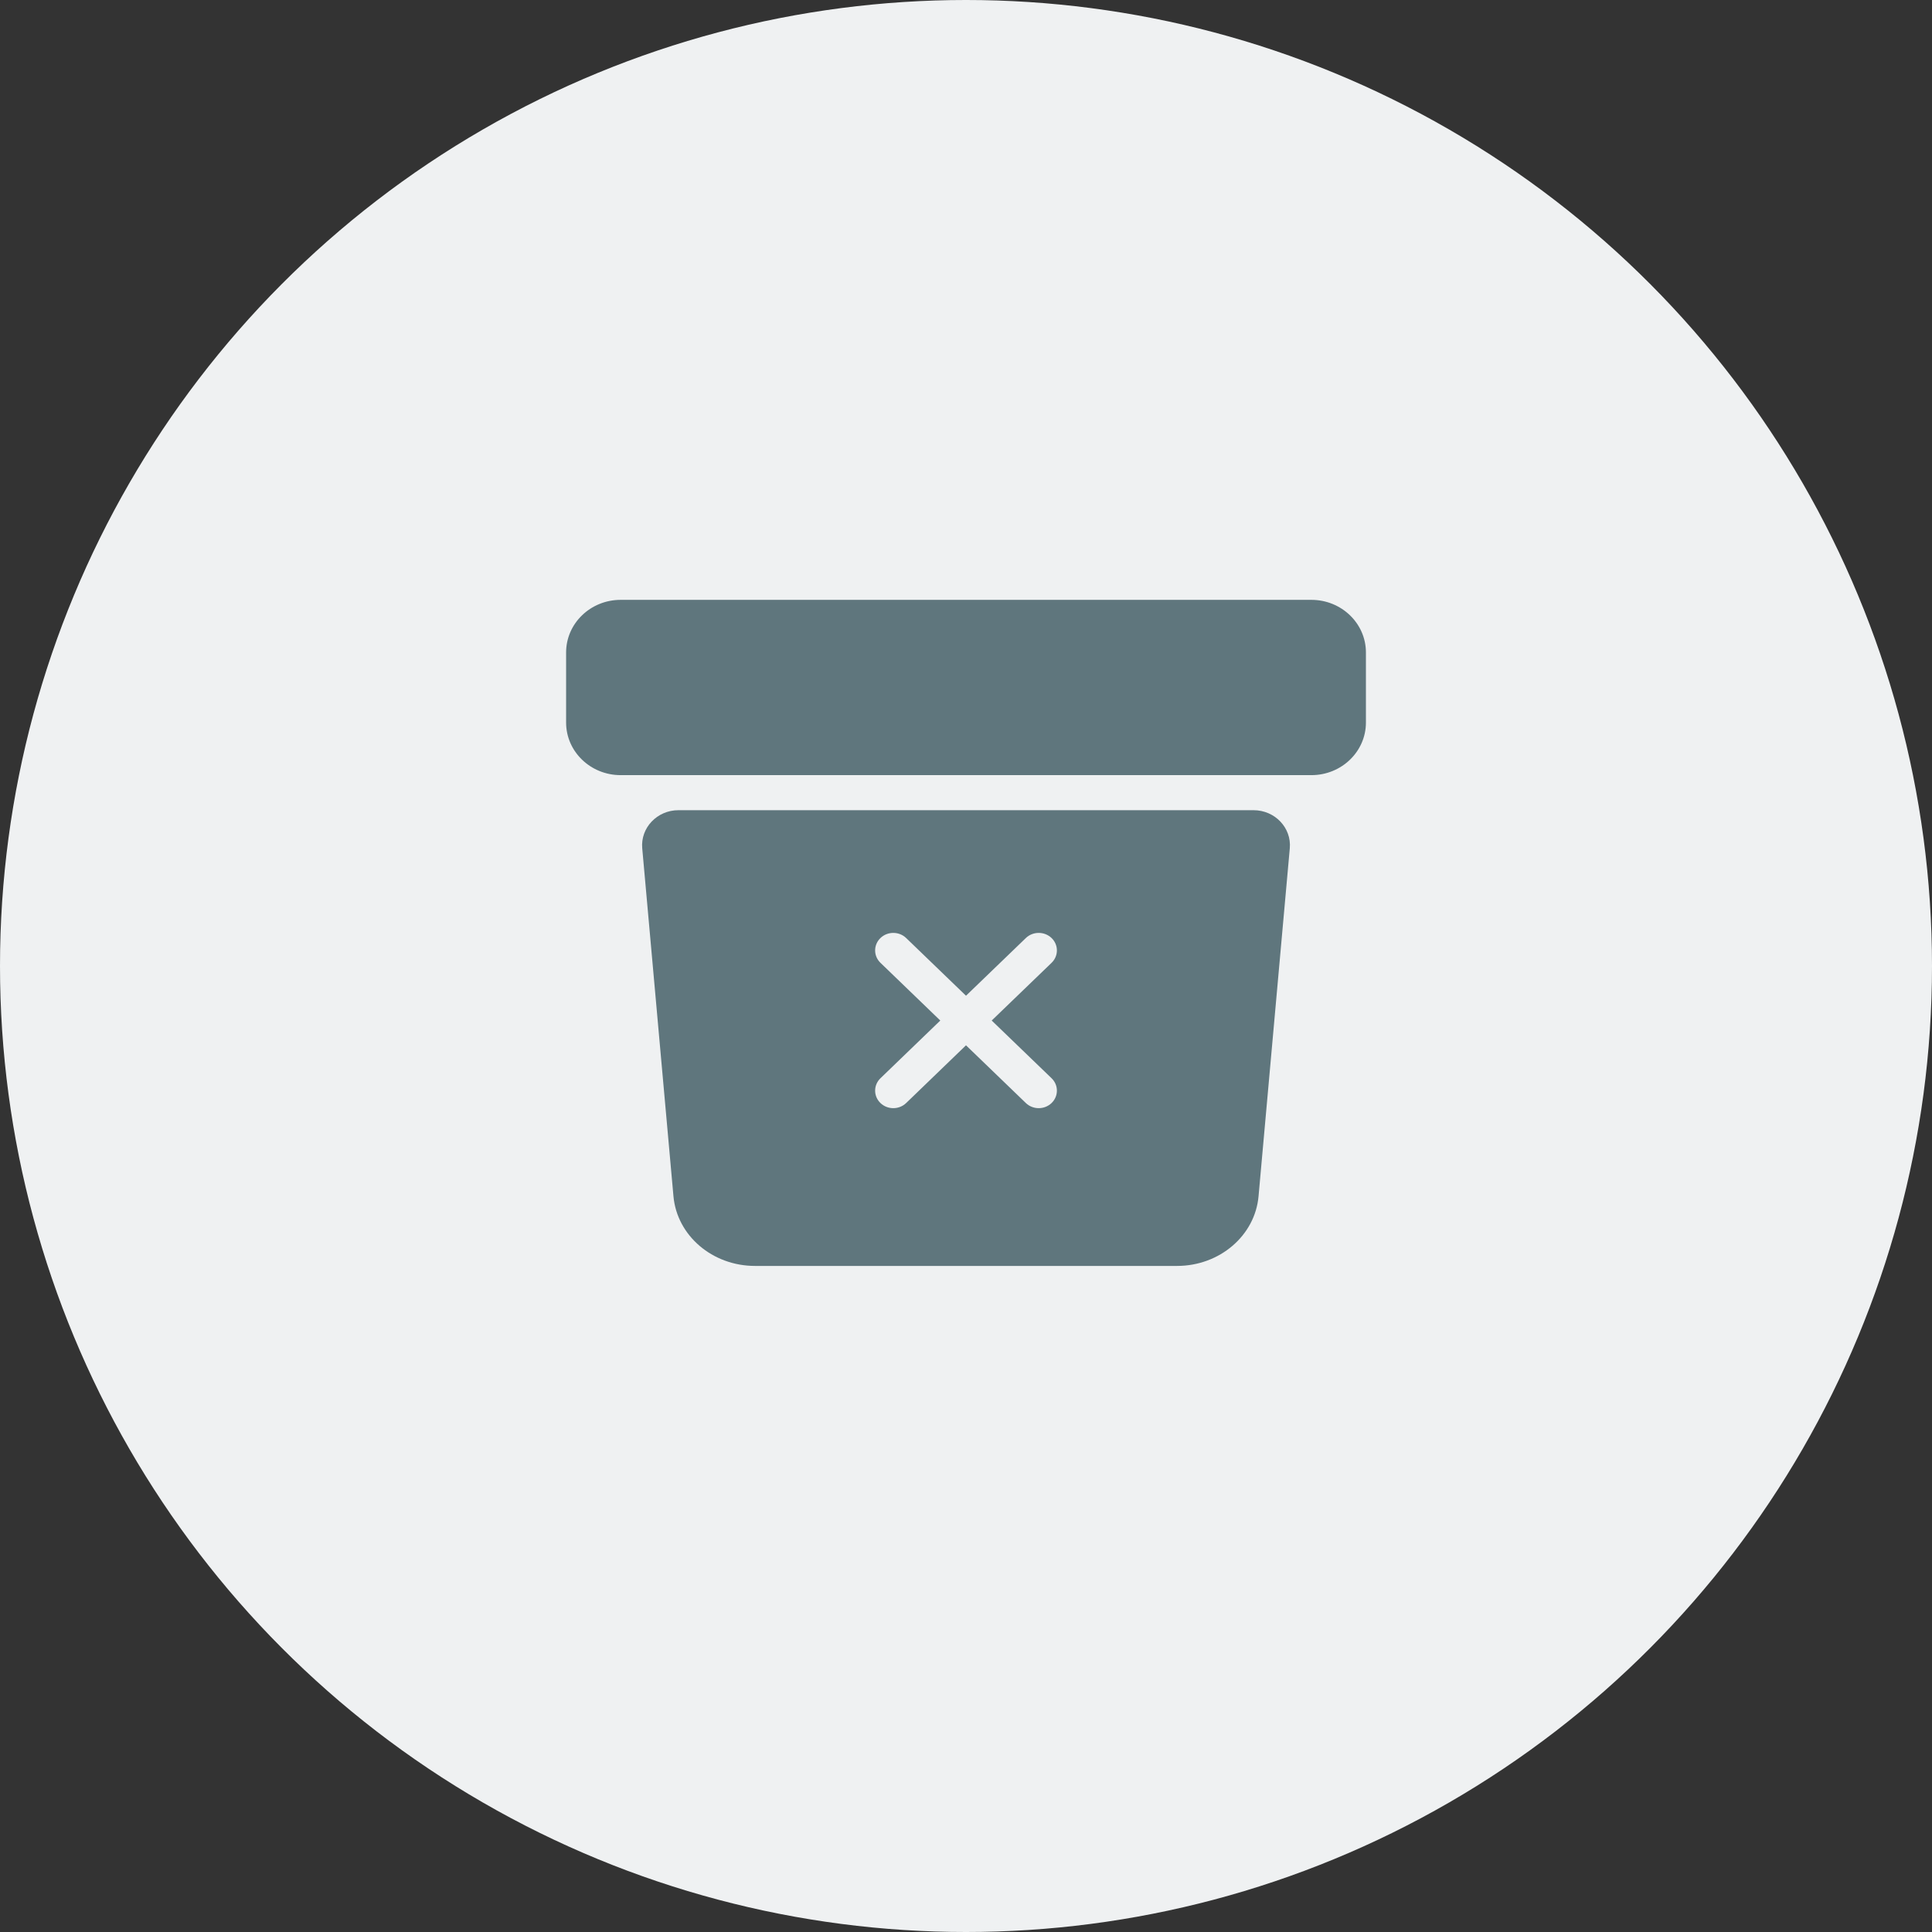
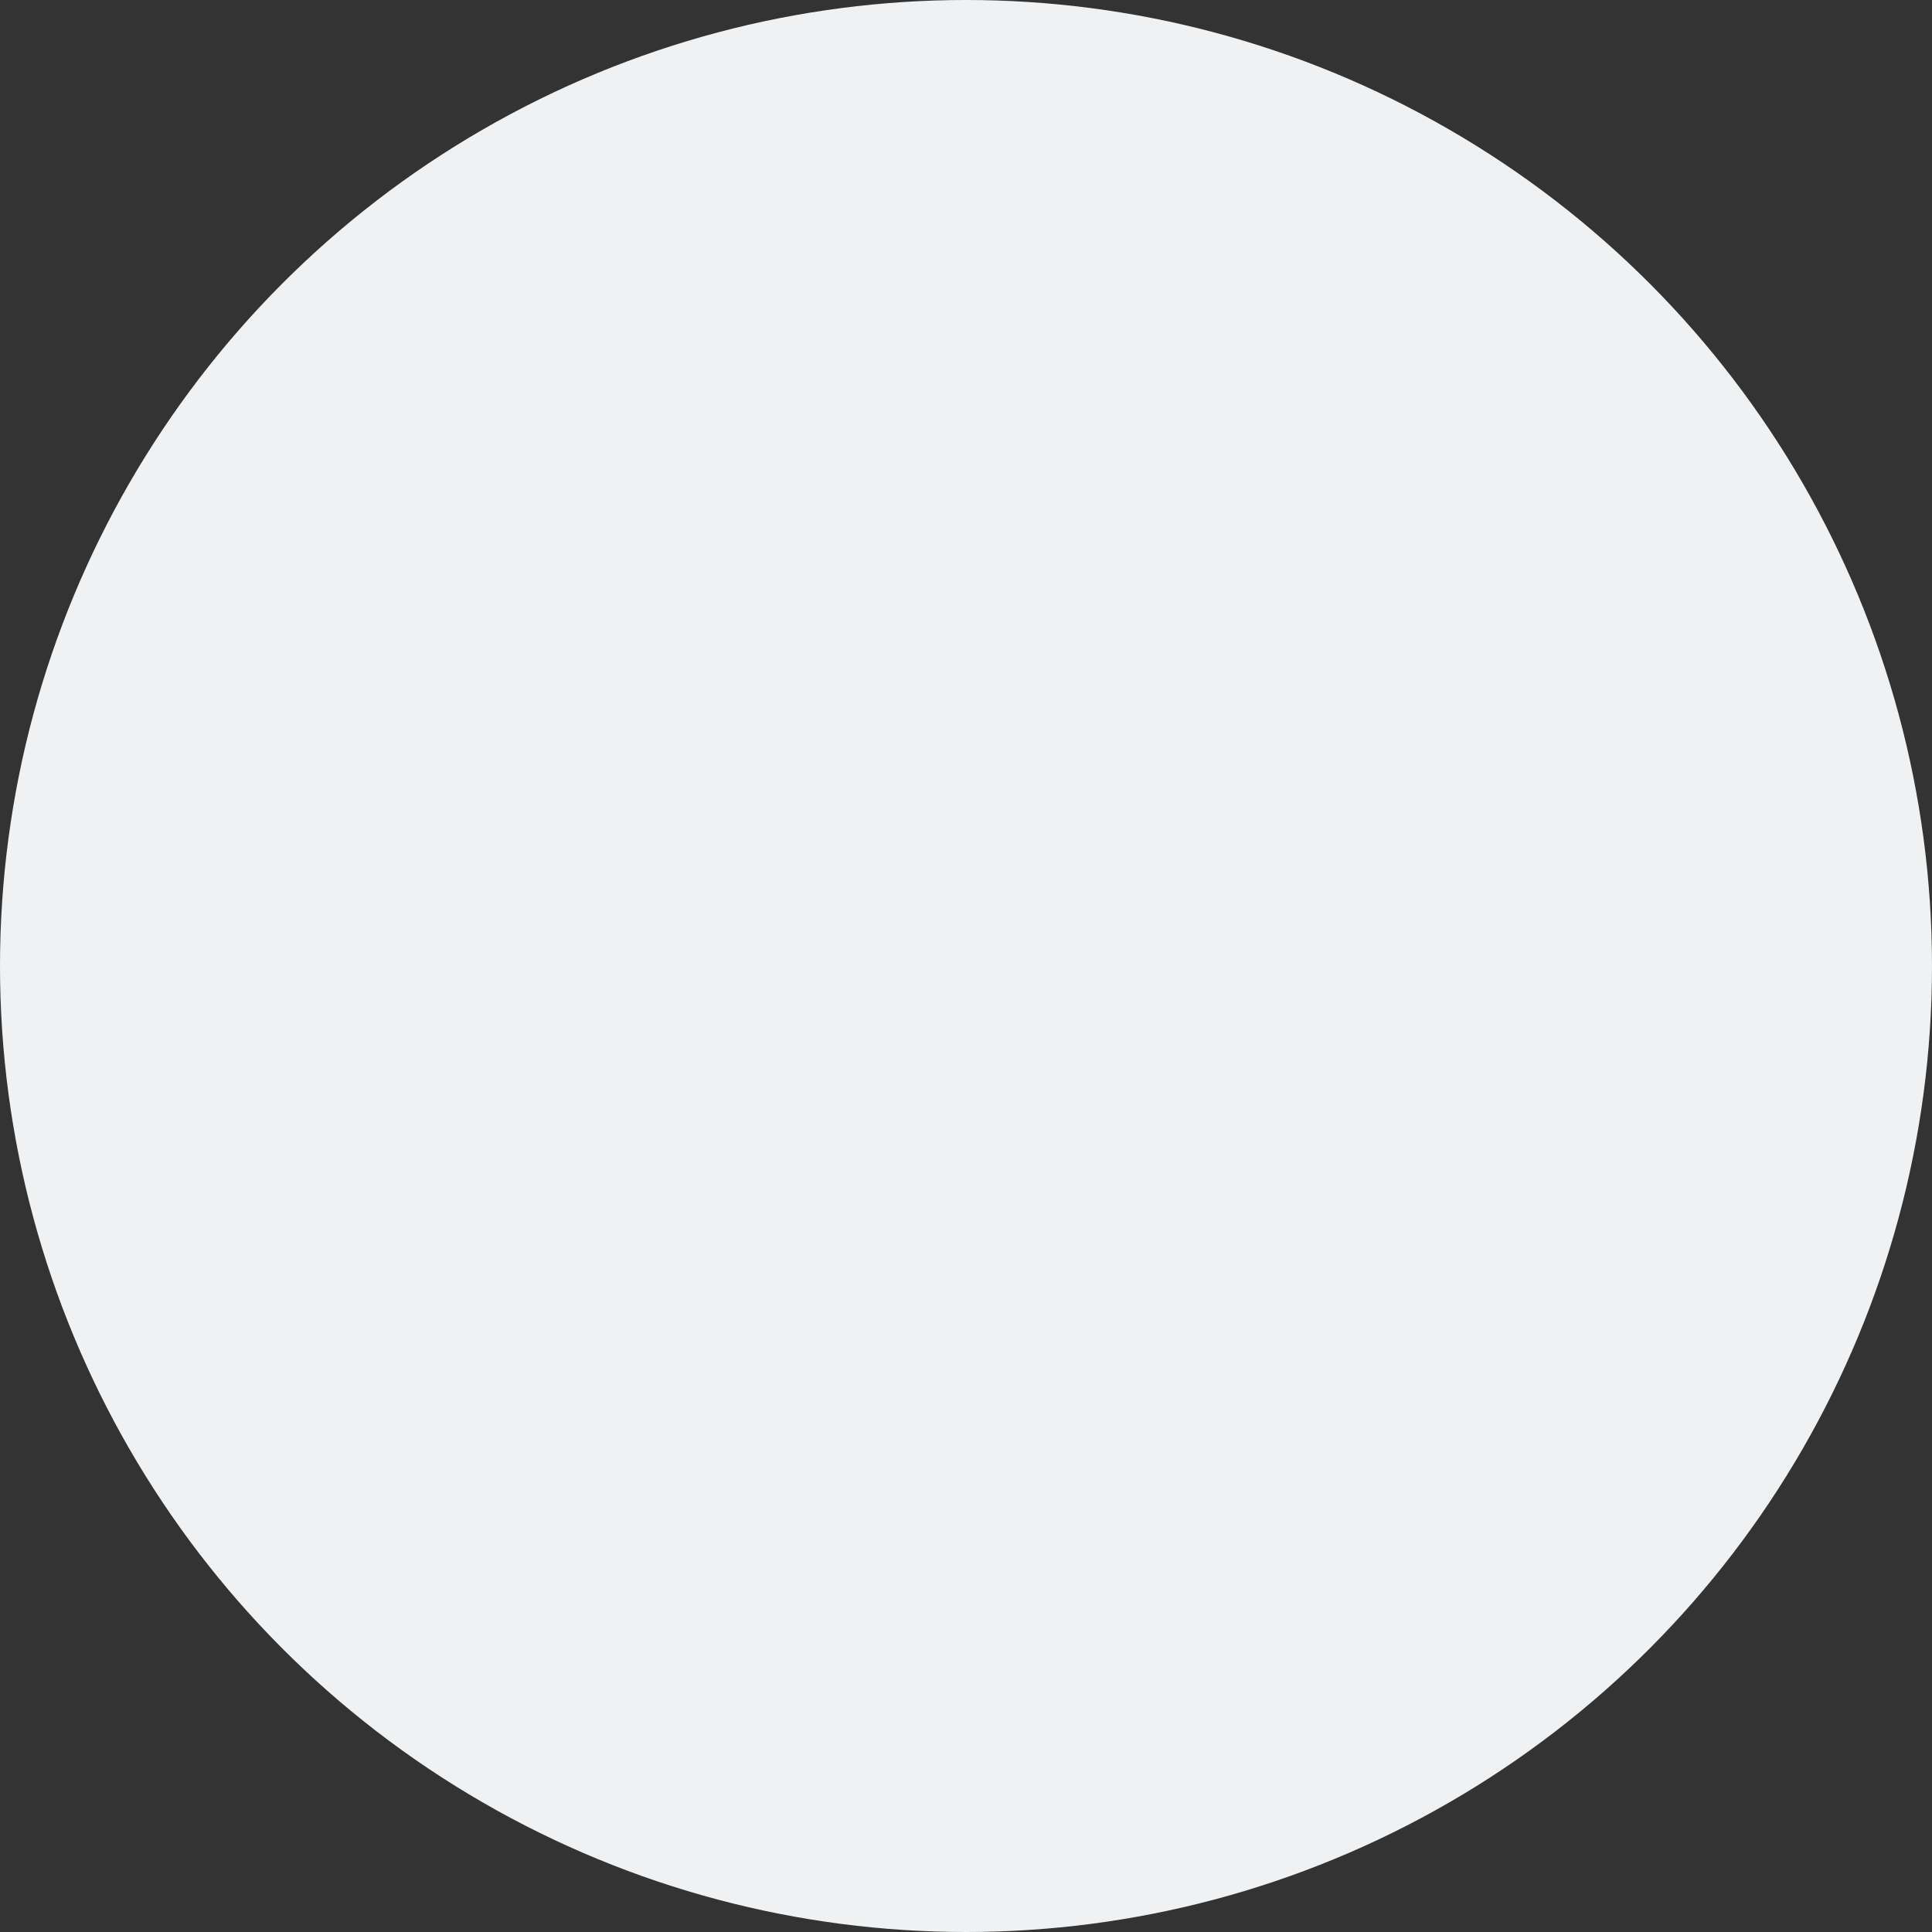
<svg xmlns="http://www.w3.org/2000/svg" width="62" height="62" viewBox="0 0 62 62" fill="none">
  <rect x="0" y="0" width="62" height="62" fill="#333333" stroke="none" />
  <circle cx="31" cy="31" r="31" fill="#EFF1F2" />
-   <path fill-rule="evenodd" clip-rule="evenodd" d="M19.917 19.25C18.951 19.25 18.167 20.006 18.167 20.938V23.188C18.167 24.119 18.951 24.875 19.917 24.875H42.084C43.05 24.875 43.834 24.119 43.834 23.188V20.938C43.834 20.006 43.05 19.25 42.084 19.25H19.917ZM21.612 38.39L20.61 27.223C20.551 26.566 21.088 26 21.772 26H40.228C40.912 26 41.45 26.565 41.391 27.222L40.388 38.39C40.275 39.653 39.138 40.625 37.773 40.625H24.228C22.863 40.625 21.726 39.653 21.612 38.39ZM28.255 30.102C28.482 29.883 28.852 29.883 29.079 30.102L31 31.954L32.921 30.102C33.149 29.883 33.518 29.883 33.746 30.102C33.974 30.322 33.974 30.678 33.746 30.898L31.825 32.75L33.746 34.602C33.974 34.822 33.974 35.178 33.746 35.398C33.518 35.617 33.149 35.617 32.921 35.398L31 33.545L29.079 35.398C28.852 35.617 28.482 35.617 28.255 35.398C28.027 35.178 28.027 34.822 28.255 34.602L30.175 32.75L28.255 30.898C28.027 30.678 28.027 30.322 28.255 30.102Z" fill="#5F767D" />
</svg>